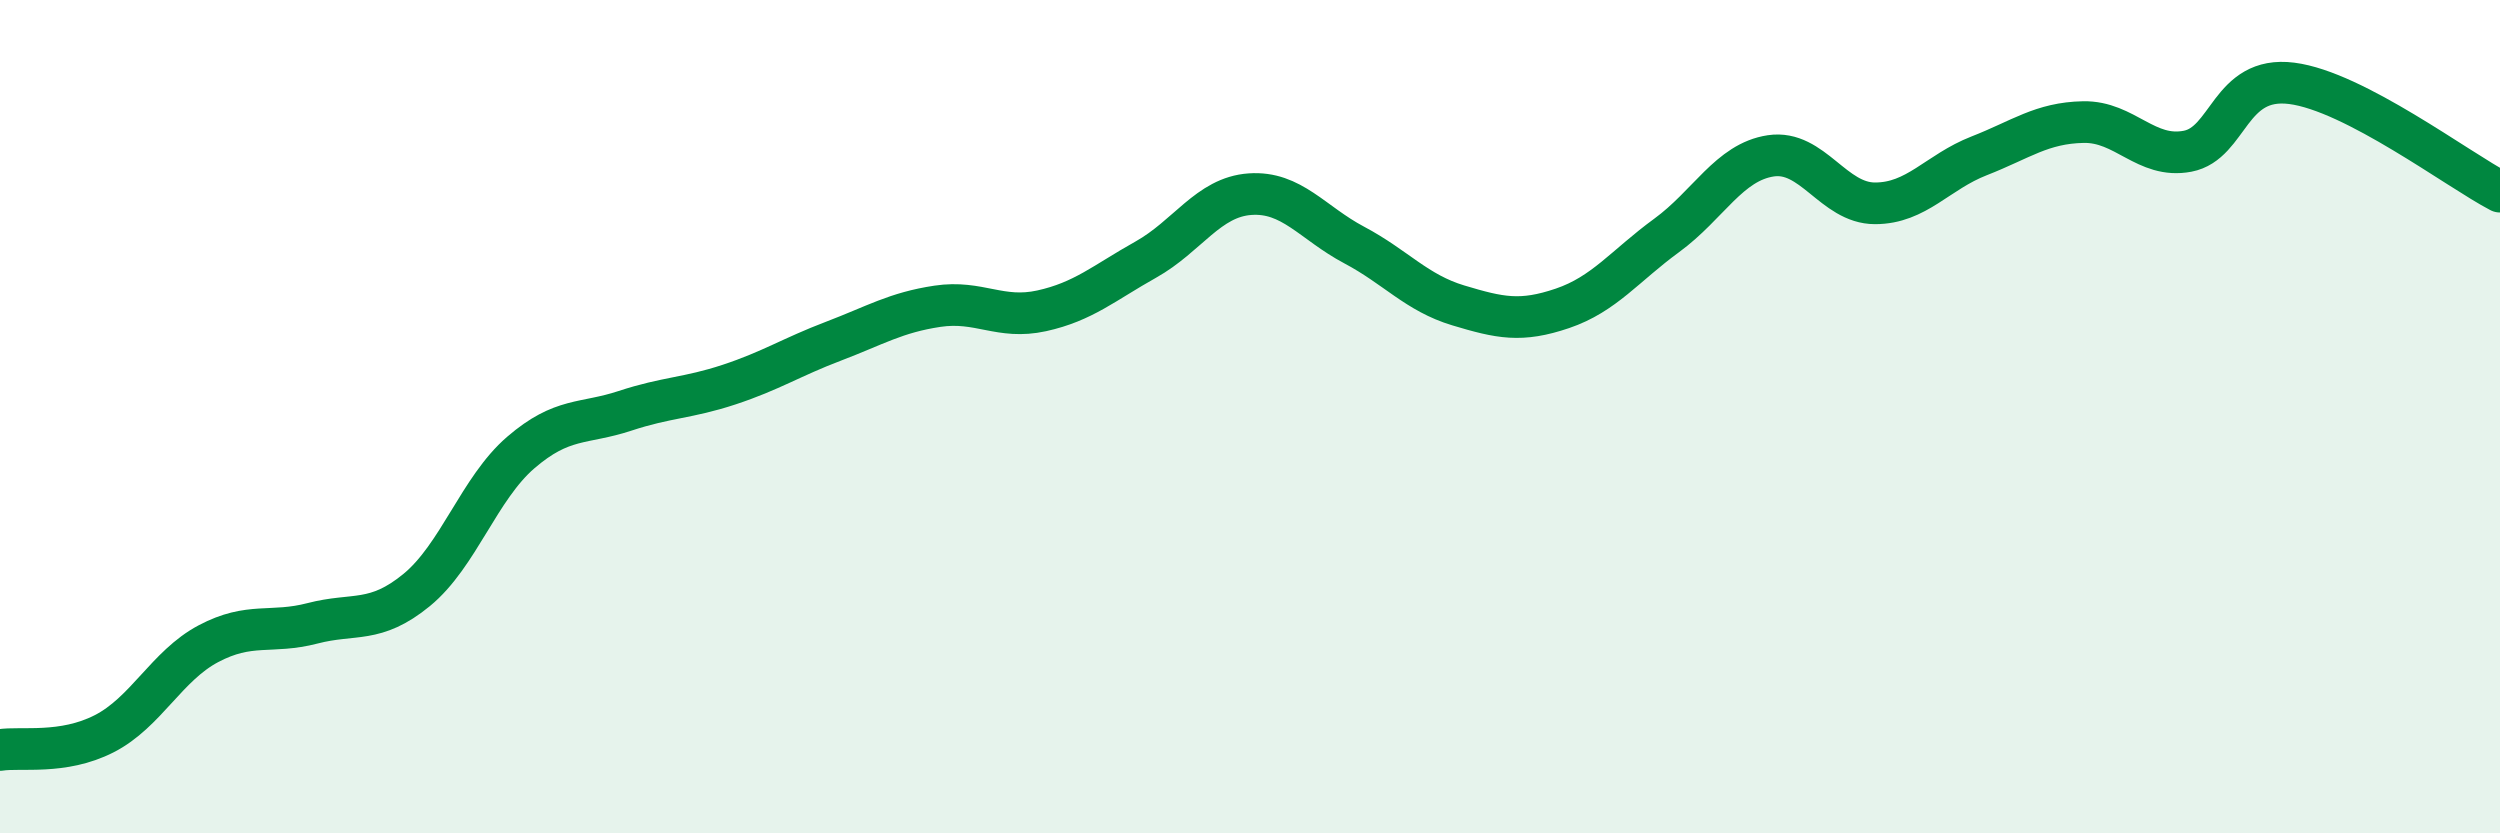
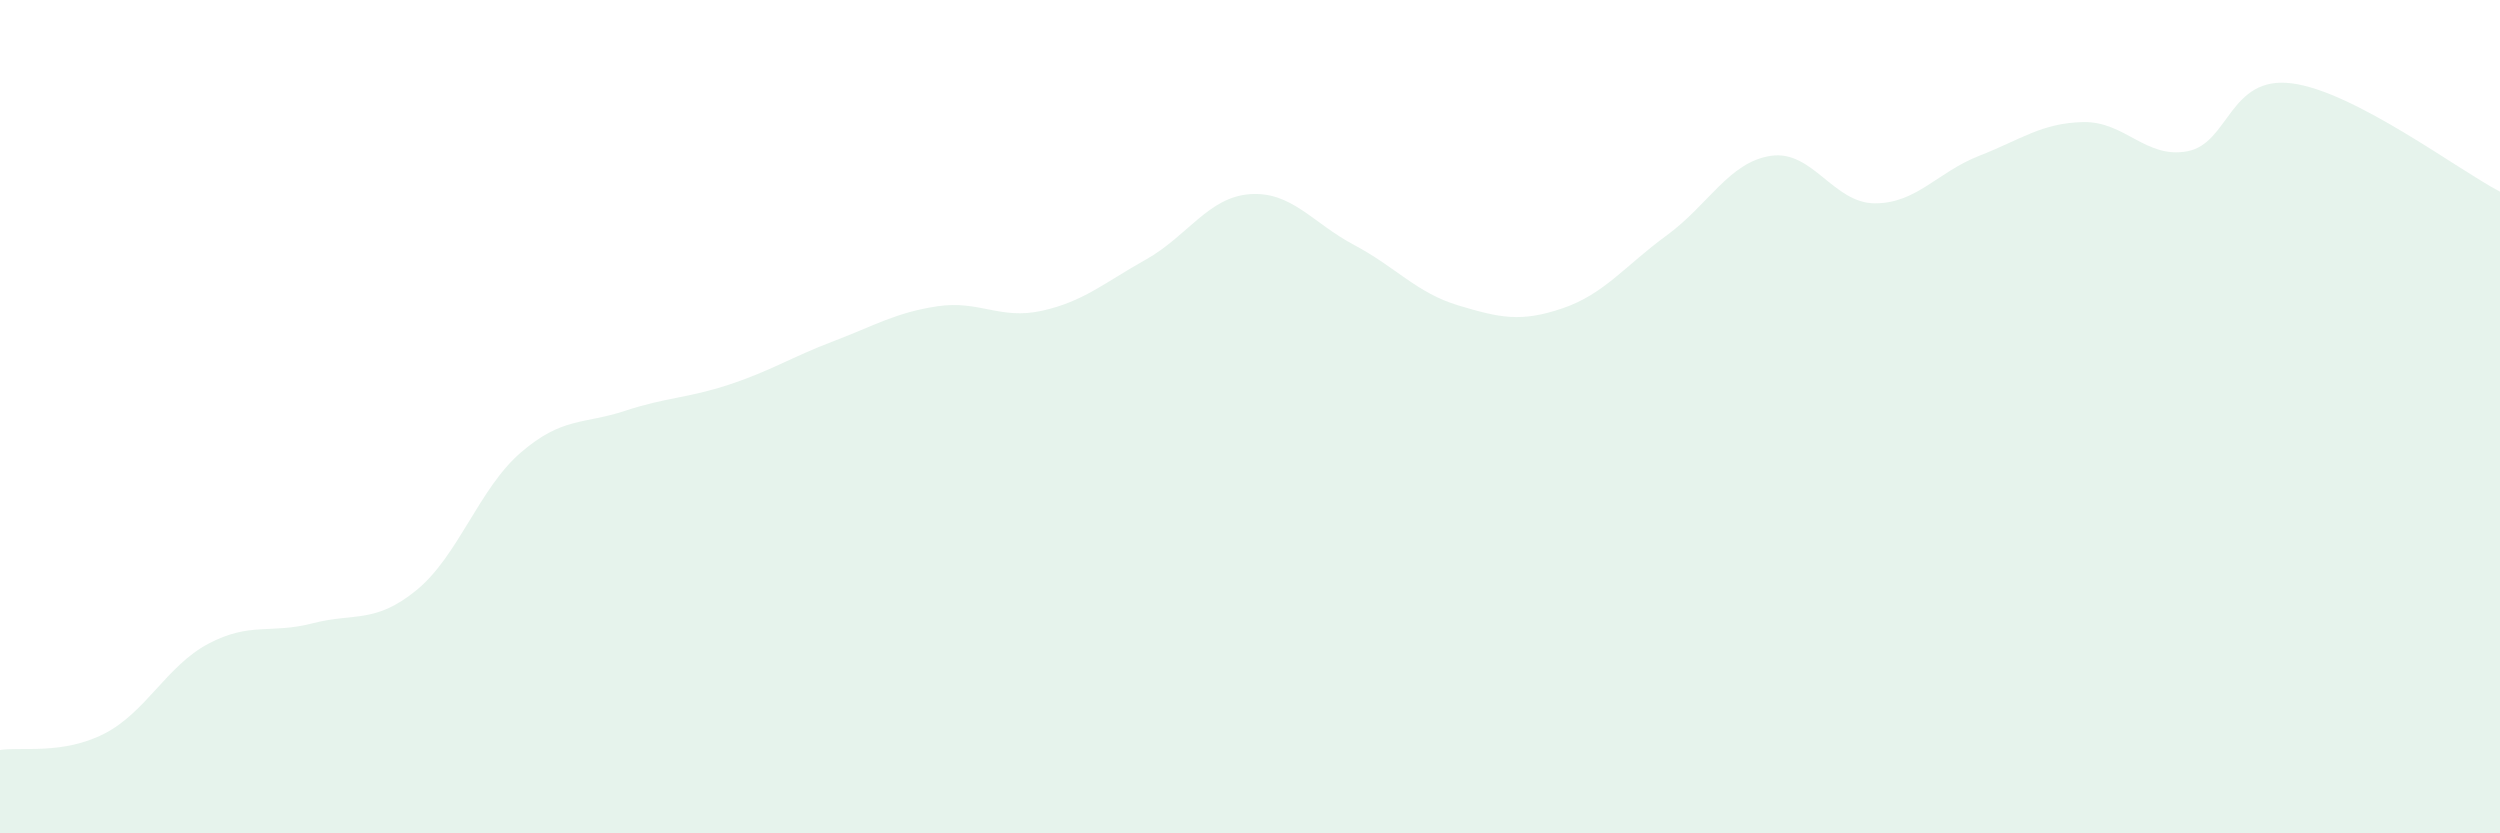
<svg xmlns="http://www.w3.org/2000/svg" width="60" height="20" viewBox="0 0 60 20">
  <path d="M 0,18 C 0.5,17.92 1.5,18.12 2.5,17.61 C 3.5,17.1 4,15.98 5,15.45 C 6,14.92 6.5,15.22 7.5,14.96 C 8.5,14.7 9,14.98 10,14.16 C 11,13.34 11.5,11.72 12.5,10.86 C 13.5,10 14,10.19 15,9.86 C 16,9.53 16.5,9.56 17.5,9.23 C 18.5,8.9 19,8.57 20,8.19 C 21,7.81 21.5,7.5 22.5,7.35 C 23.5,7.2 24,7.68 25,7.46 C 26,7.24 26.5,6.79 27.5,6.23 C 28.5,5.67 29,4.73 30,4.66 C 31,4.59 31.5,5.35 32.5,5.88 C 33.5,6.41 34,7.03 35,7.33 C 36,7.63 36.5,7.74 37.5,7.4 C 38.5,7.06 39,6.38 40,5.65 C 41,4.92 41.5,3.89 42.5,3.74 C 43.5,3.59 44,4.88 45,4.88 C 46,4.88 46.5,4.13 47.5,3.74 C 48.5,3.35 49,2.95 50,2.93 C 51,2.91 51.5,3.82 52.5,3.63 C 53.5,3.44 53.5,1.81 55,2 C 56.5,2.19 59,4.08 60,4.6L60 20L0 20Z" fill="#008740" opacity="0.1" stroke-linecap="round" stroke-linejoin="round" />
-   <path d="M 0,18 C 0.5,17.92 1.5,18.12 2.5,17.61 C 3.5,17.1 4,15.98 5,15.45 C 6,14.92 6.5,15.22 7.5,14.96 C 8.5,14.7 9,14.98 10,14.16 C 11,13.34 11.5,11.72 12.5,10.86 C 13.5,10 14,10.19 15,9.86 C 16,9.53 16.5,9.56 17.5,9.23 C 18.5,8.9 19,8.57 20,8.19 C 21,7.81 21.5,7.5 22.5,7.35 C 23.5,7.2 24,7.68 25,7.46 C 26,7.24 26.5,6.79 27.5,6.23 C 28.5,5.67 29,4.73 30,4.66 C 31,4.59 31.5,5.35 32.5,5.88 C 33.5,6.41 34,7.03 35,7.33 C 36,7.63 36.5,7.74 37.5,7.4 C 38.5,7.06 39,6.38 40,5.65 C 41,4.92 41.5,3.89 42.5,3.74 C 43.5,3.59 44,4.88 45,4.88 C 46,4.88 46.5,4.13 47.5,3.74 C 48.5,3.35 49,2.95 50,2.93 C 51,2.91 51.5,3.82 52.5,3.63 C 53.5,3.44 53.5,1.81 55,2 C 56.5,2.19 59,4.08 60,4.6" stroke="#008740" stroke-width="1" fill="none" stroke-linecap="round" stroke-linejoin="round" />
</svg>